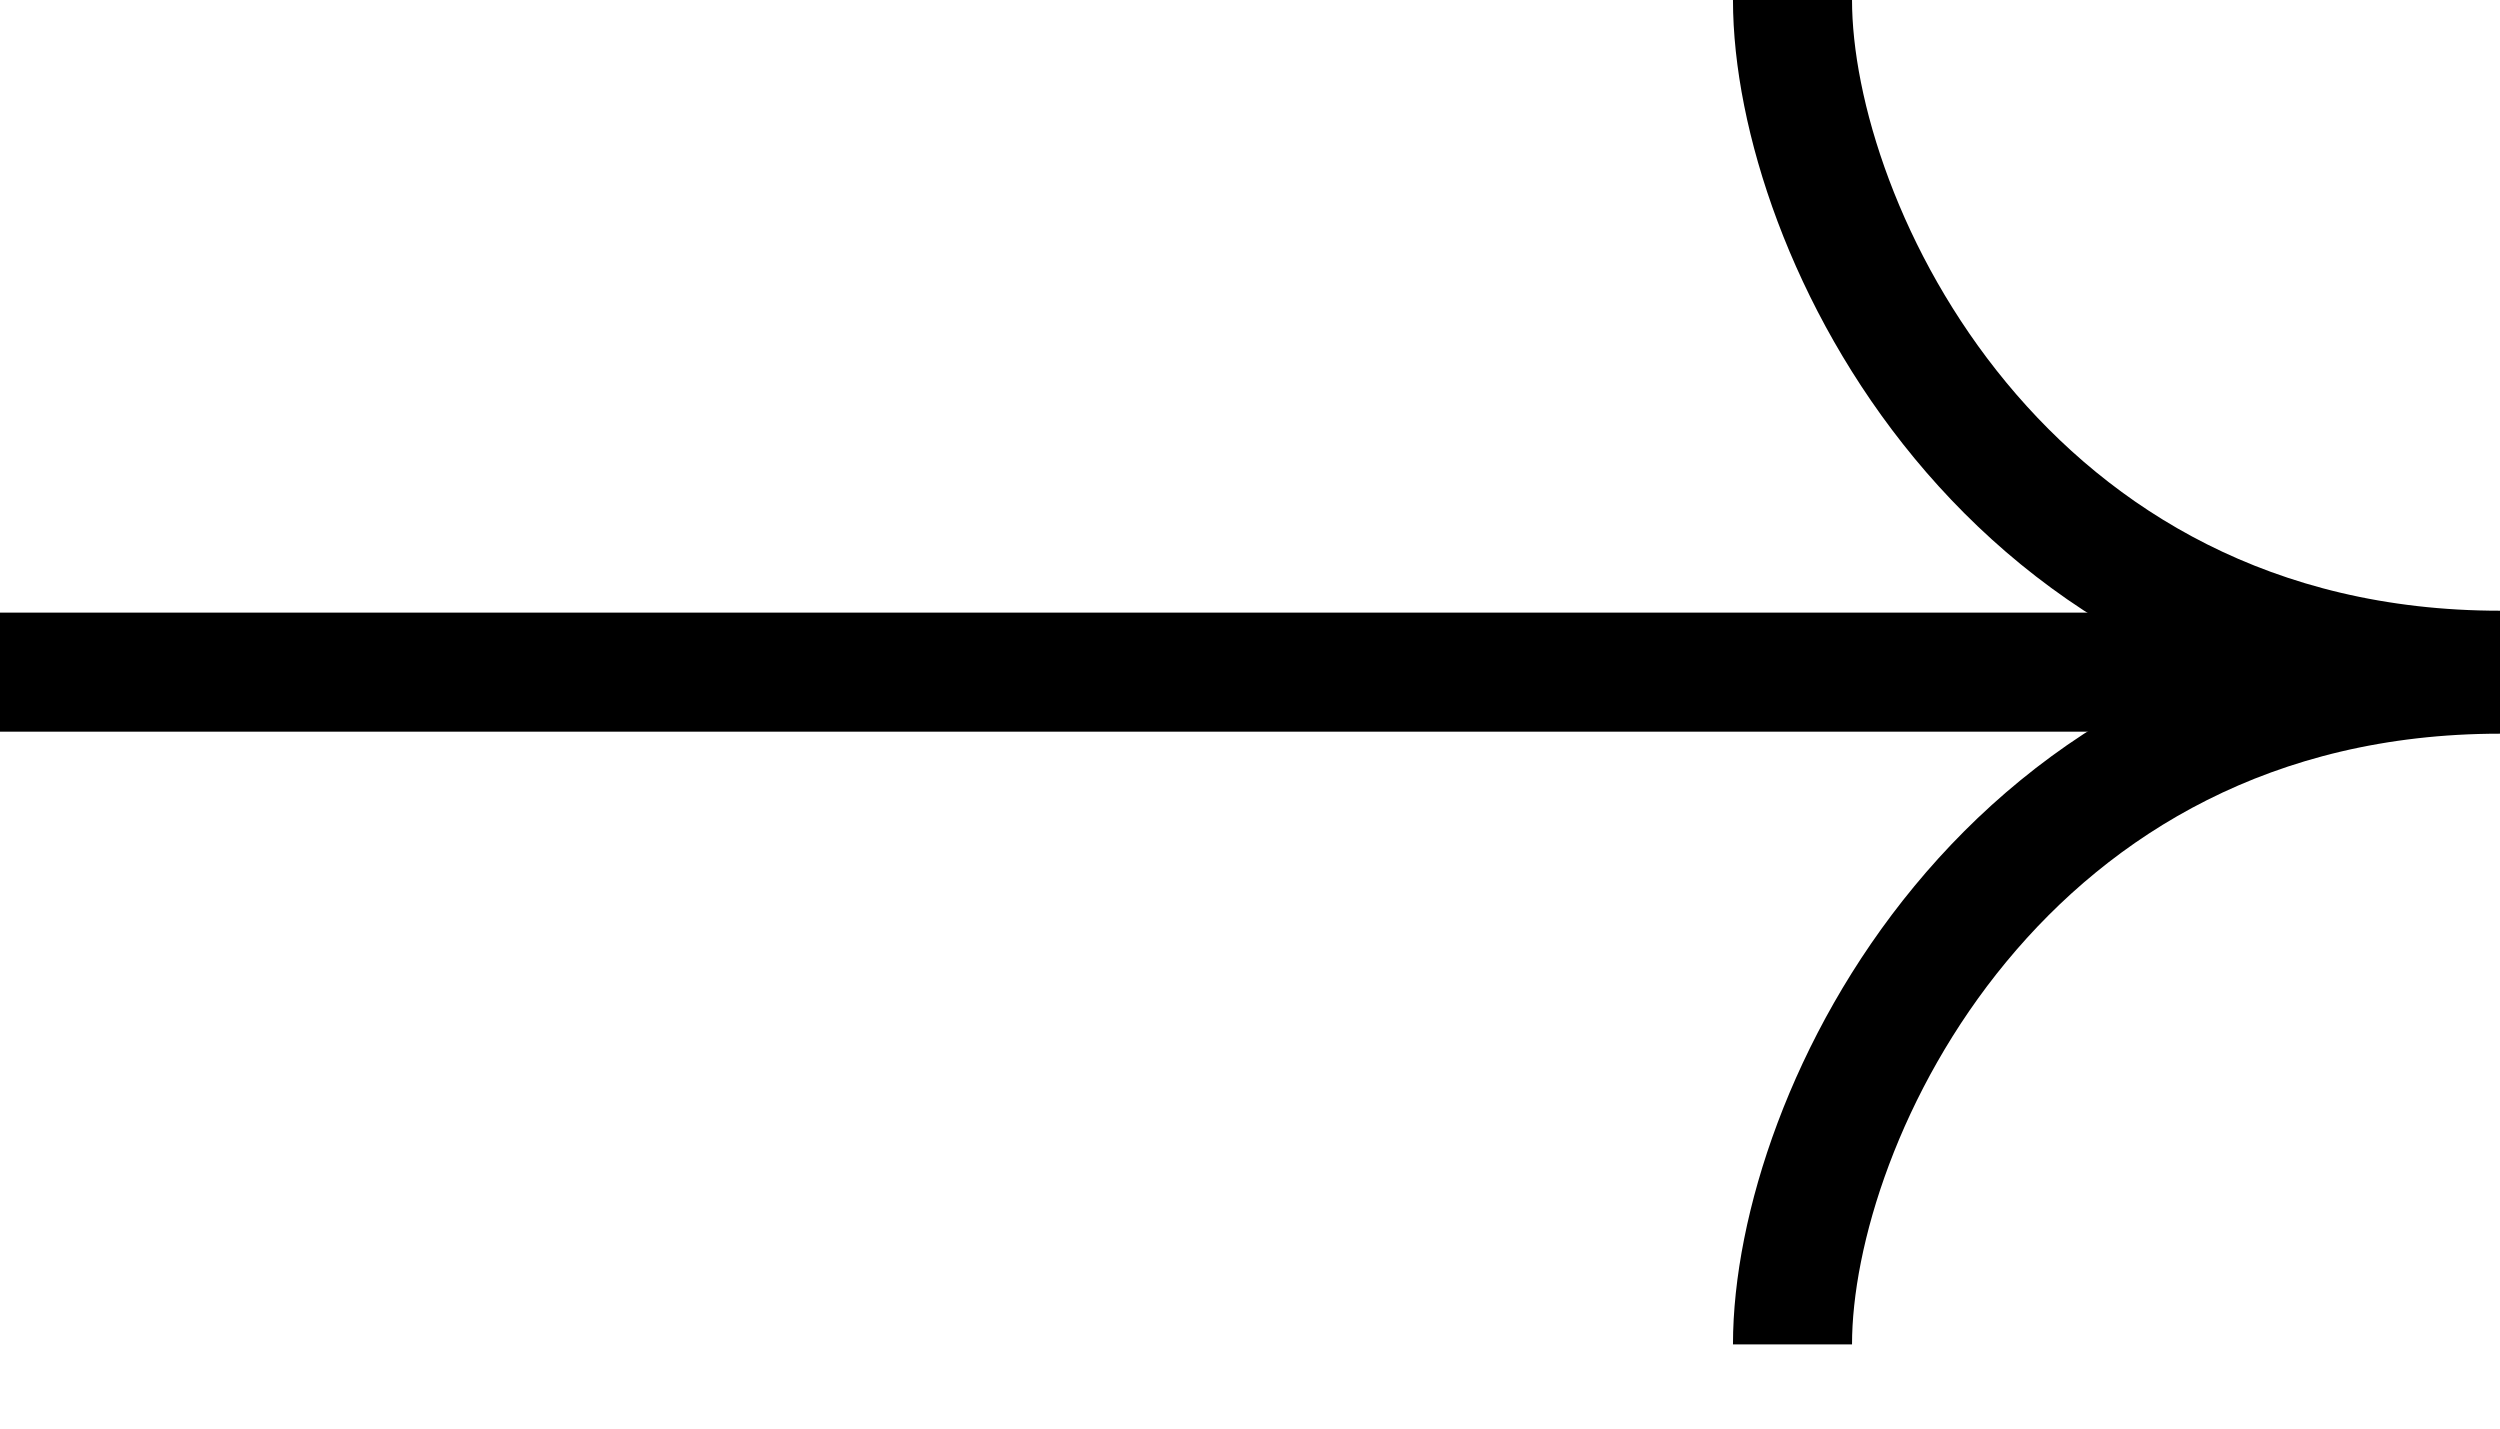
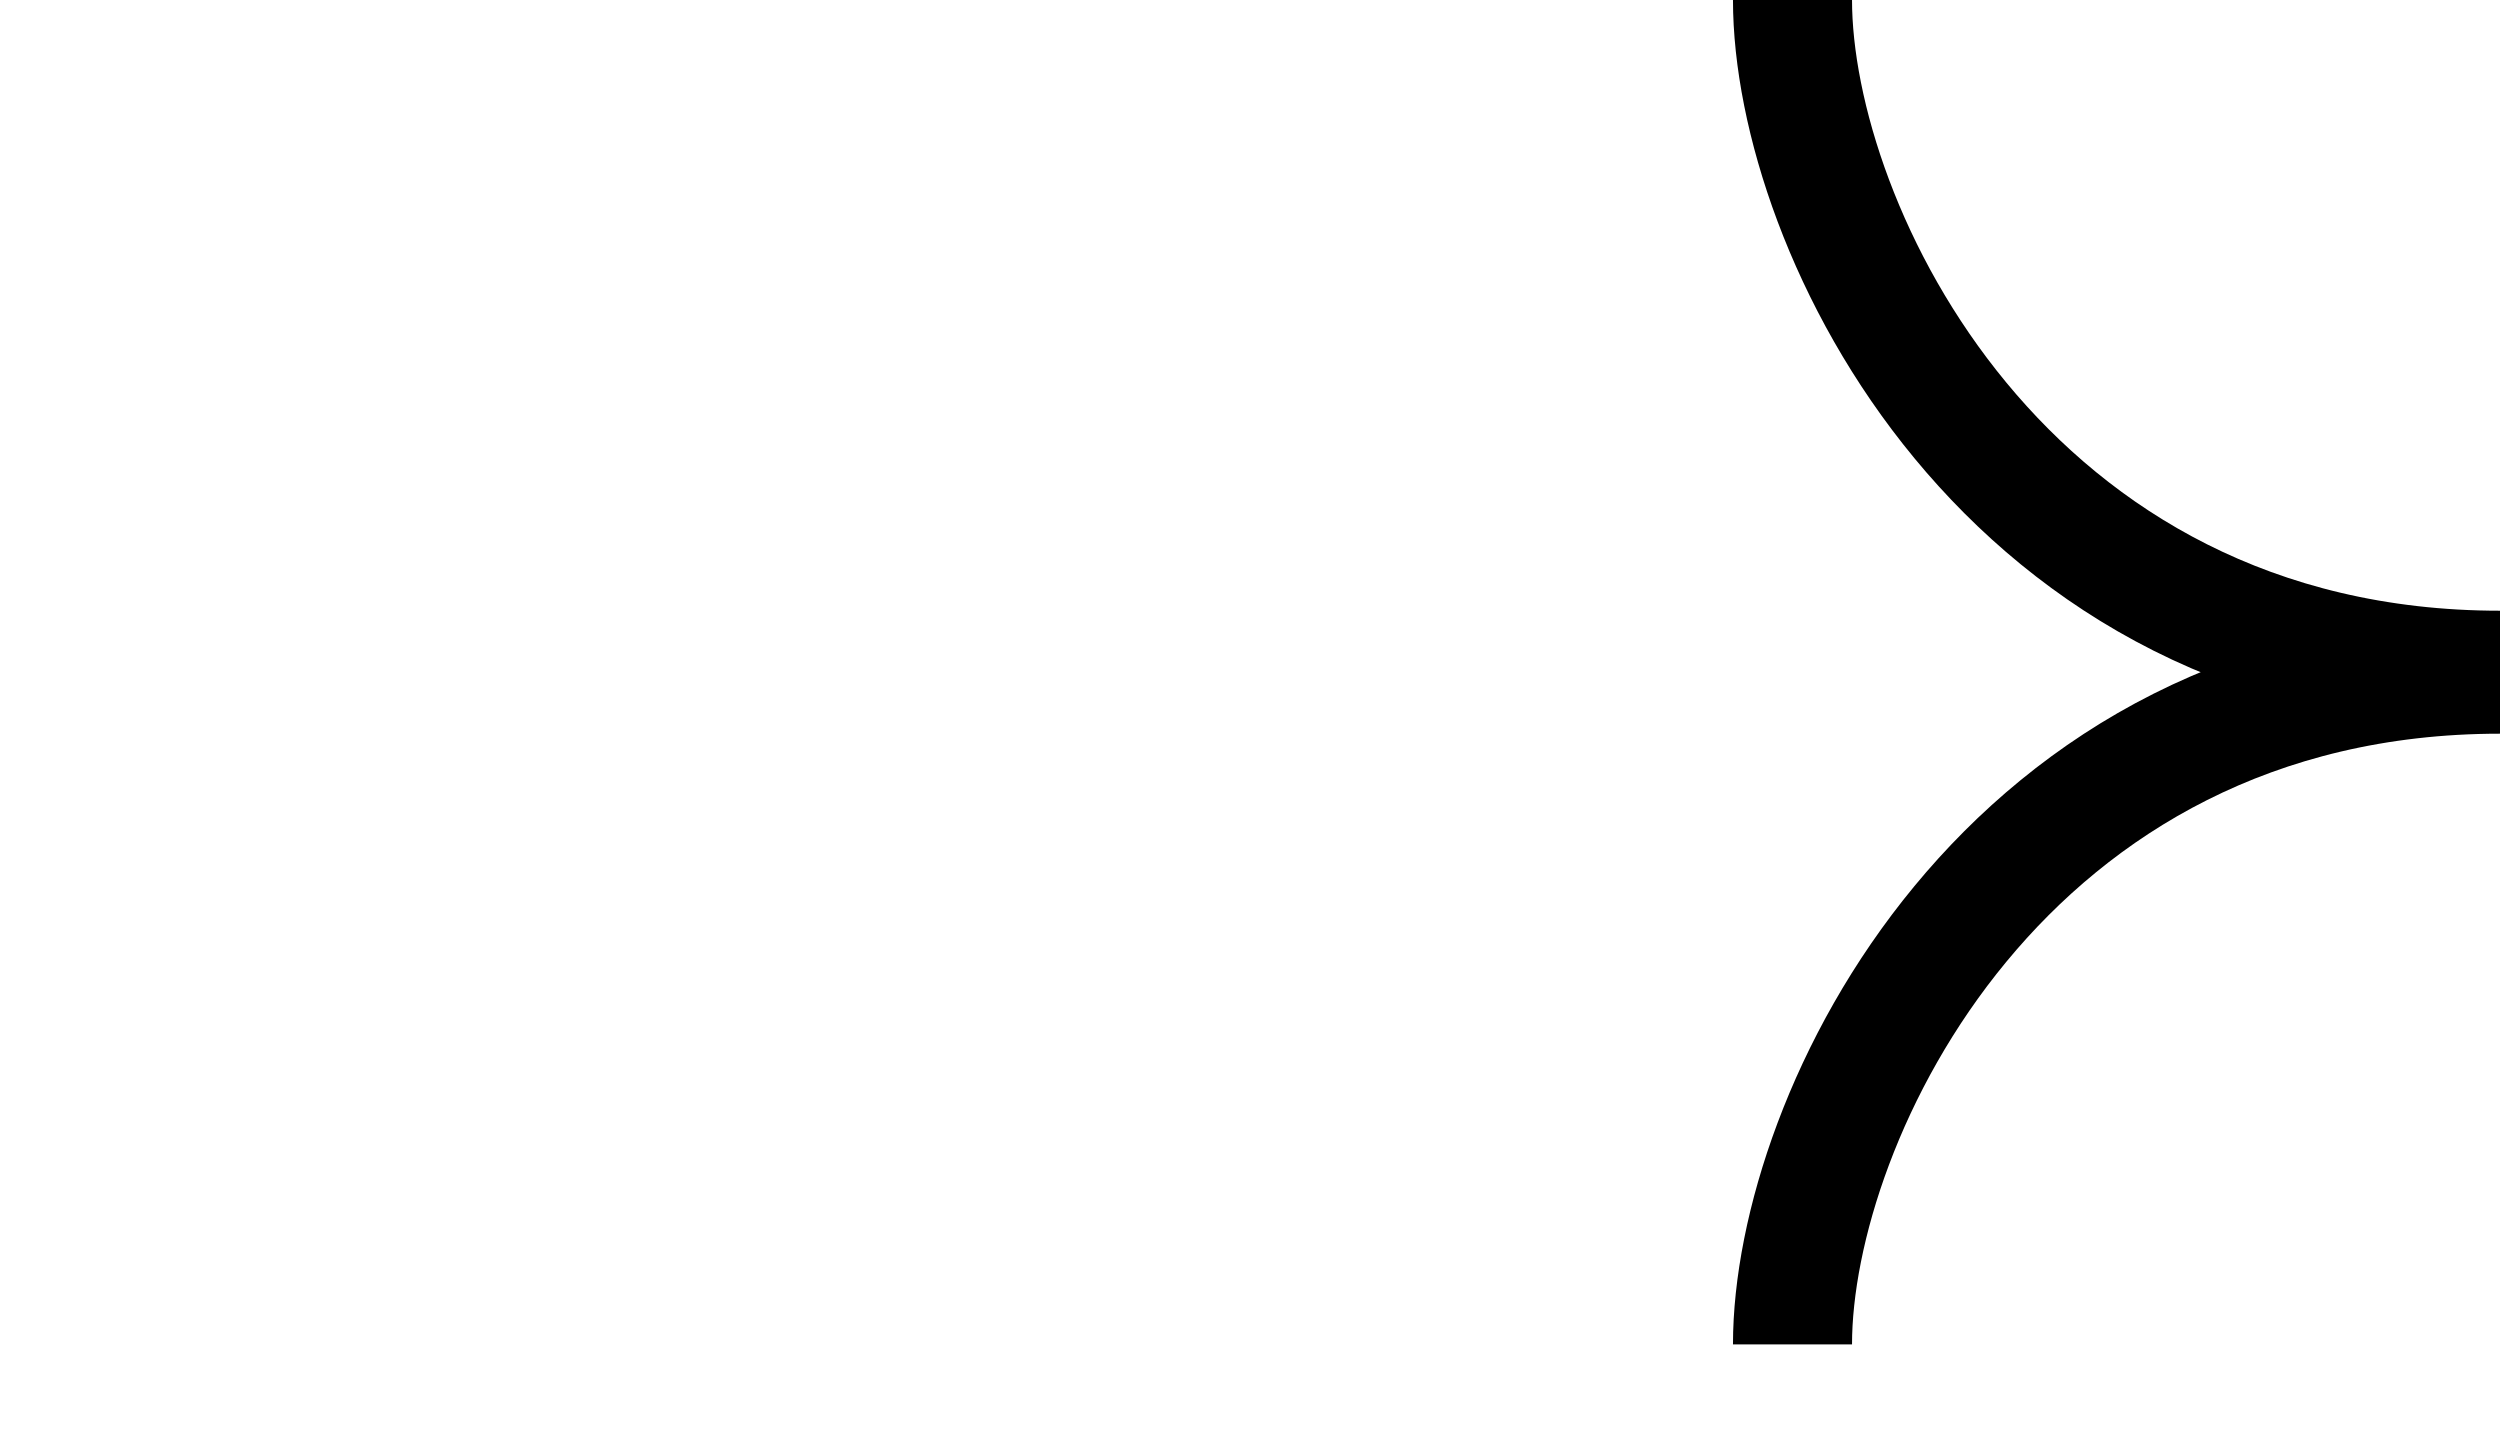
<svg xmlns="http://www.w3.org/2000/svg" width="21" height="12" viewBox="0 0 21 12" fill="none">
-   <path d="M18.82 5.646L-0 5.646" stroke="black" />
  <path d="M15.057 0C15.057 1.91 16.836 5.63 21 5.63M15.057 11.293C15.057 9.382 16.836 5.663 21 5.663" stroke="black" />
</svg>